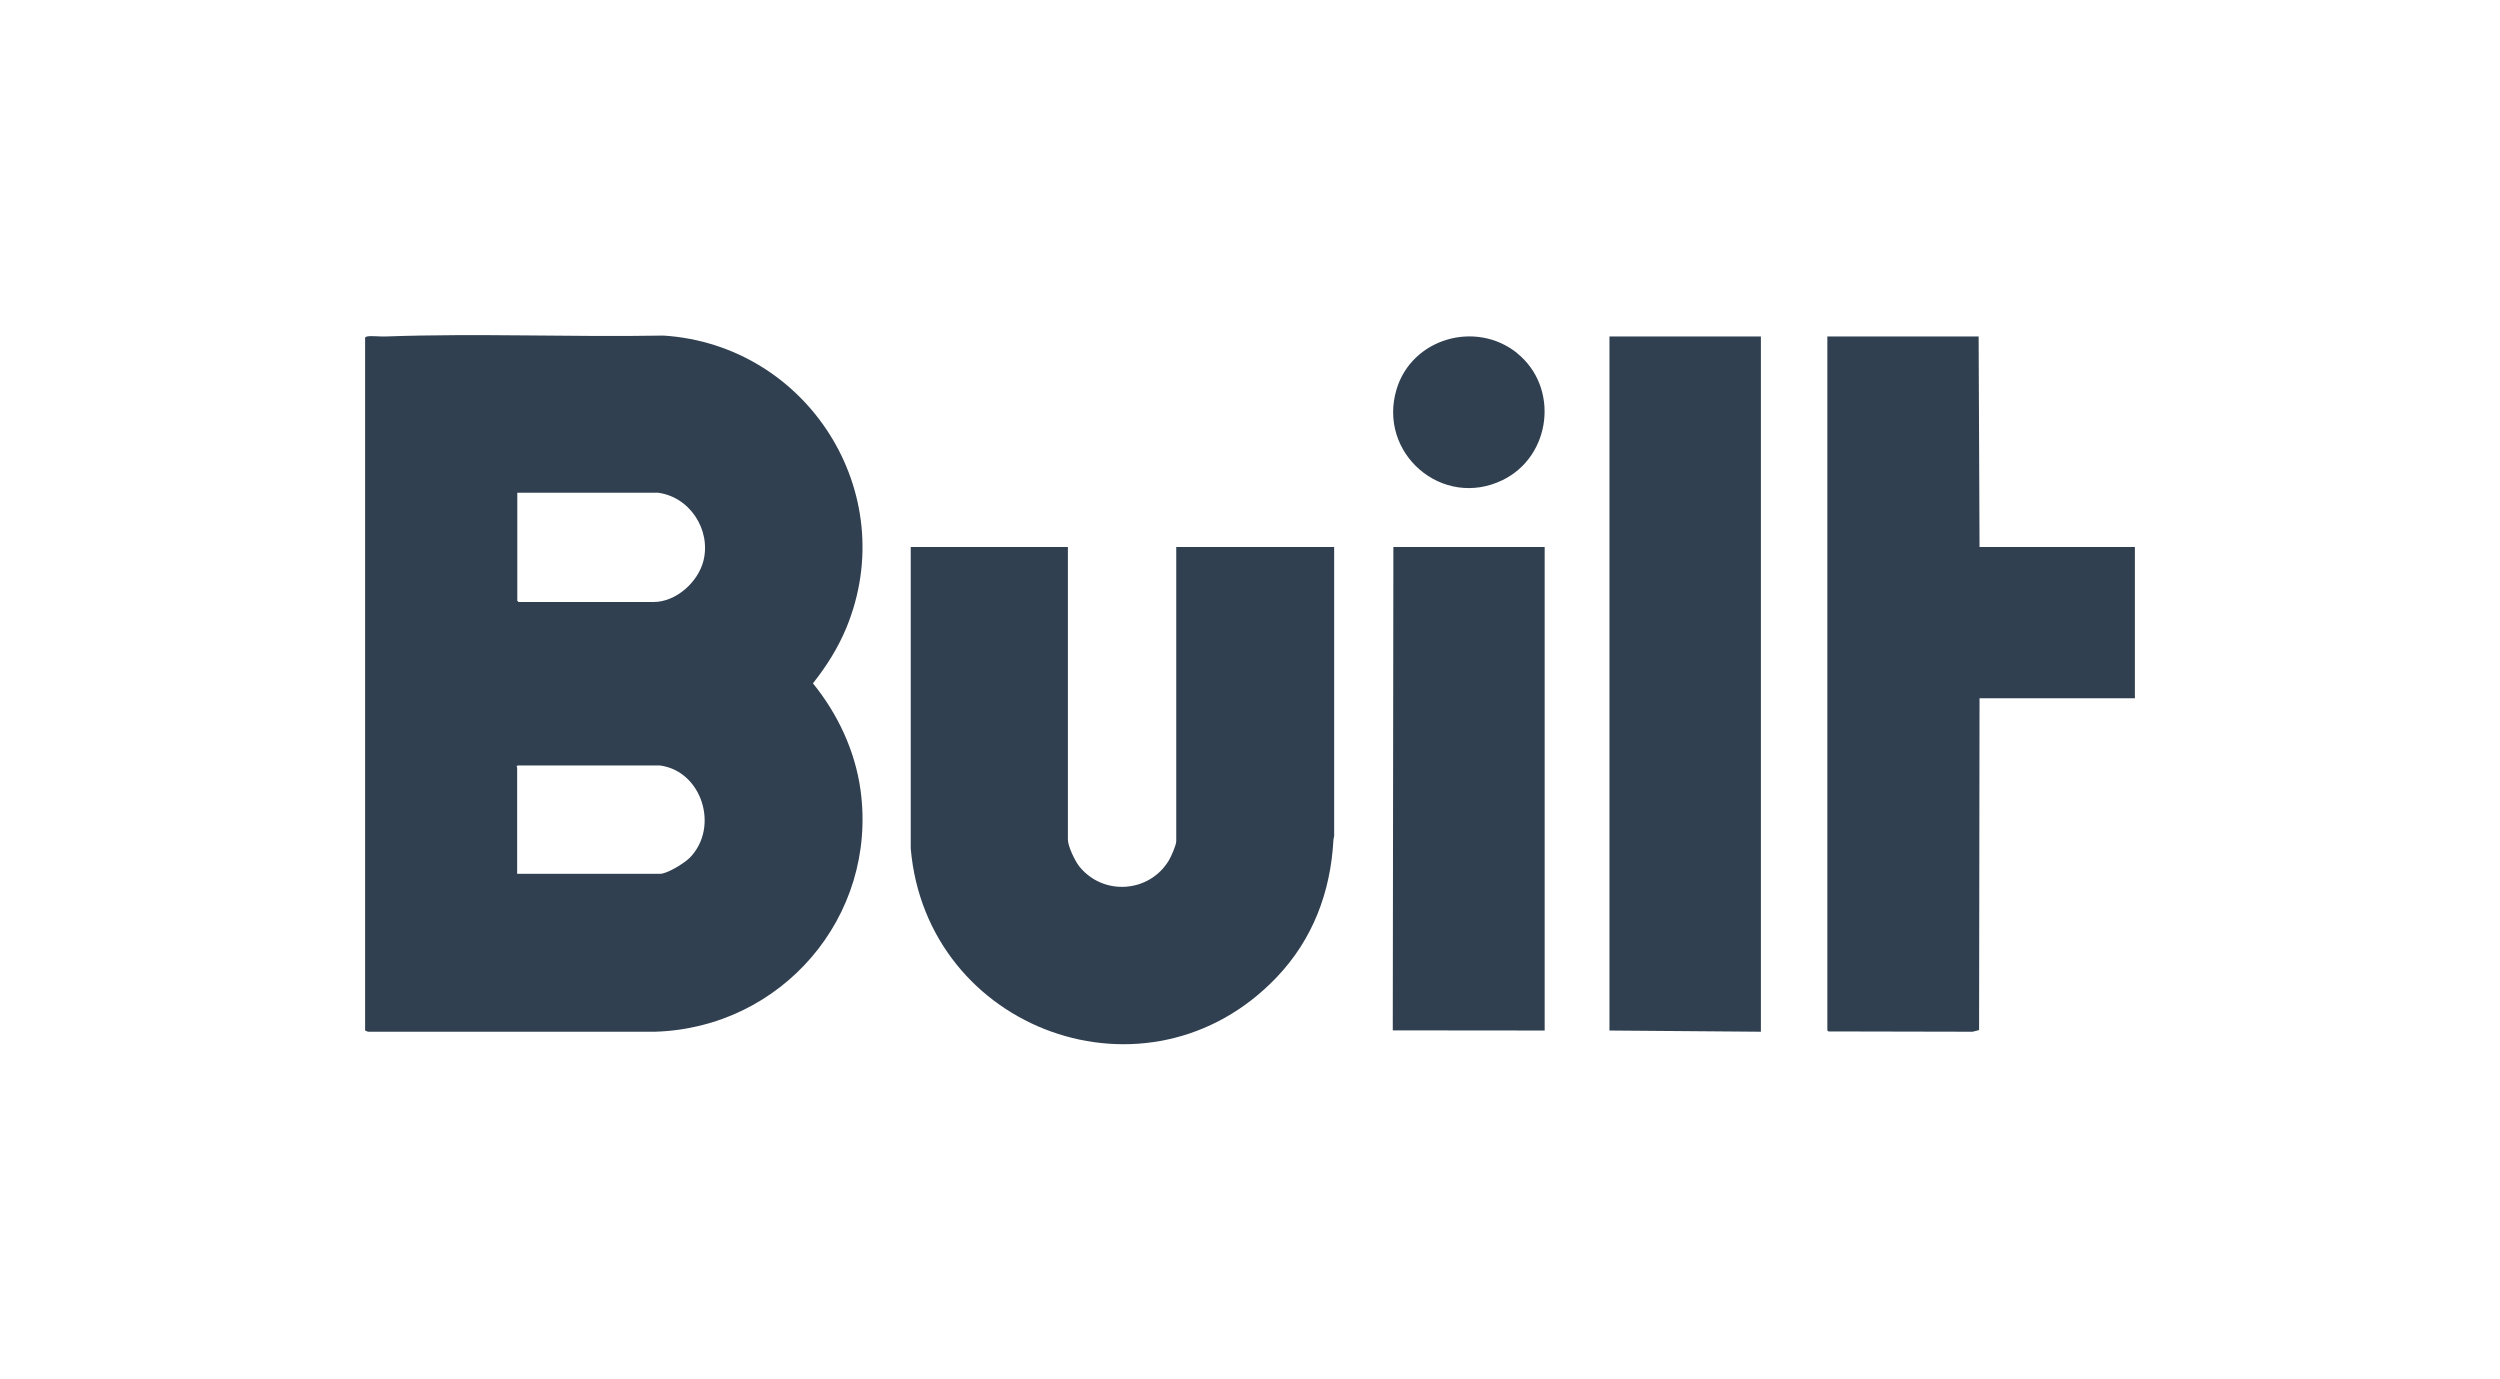
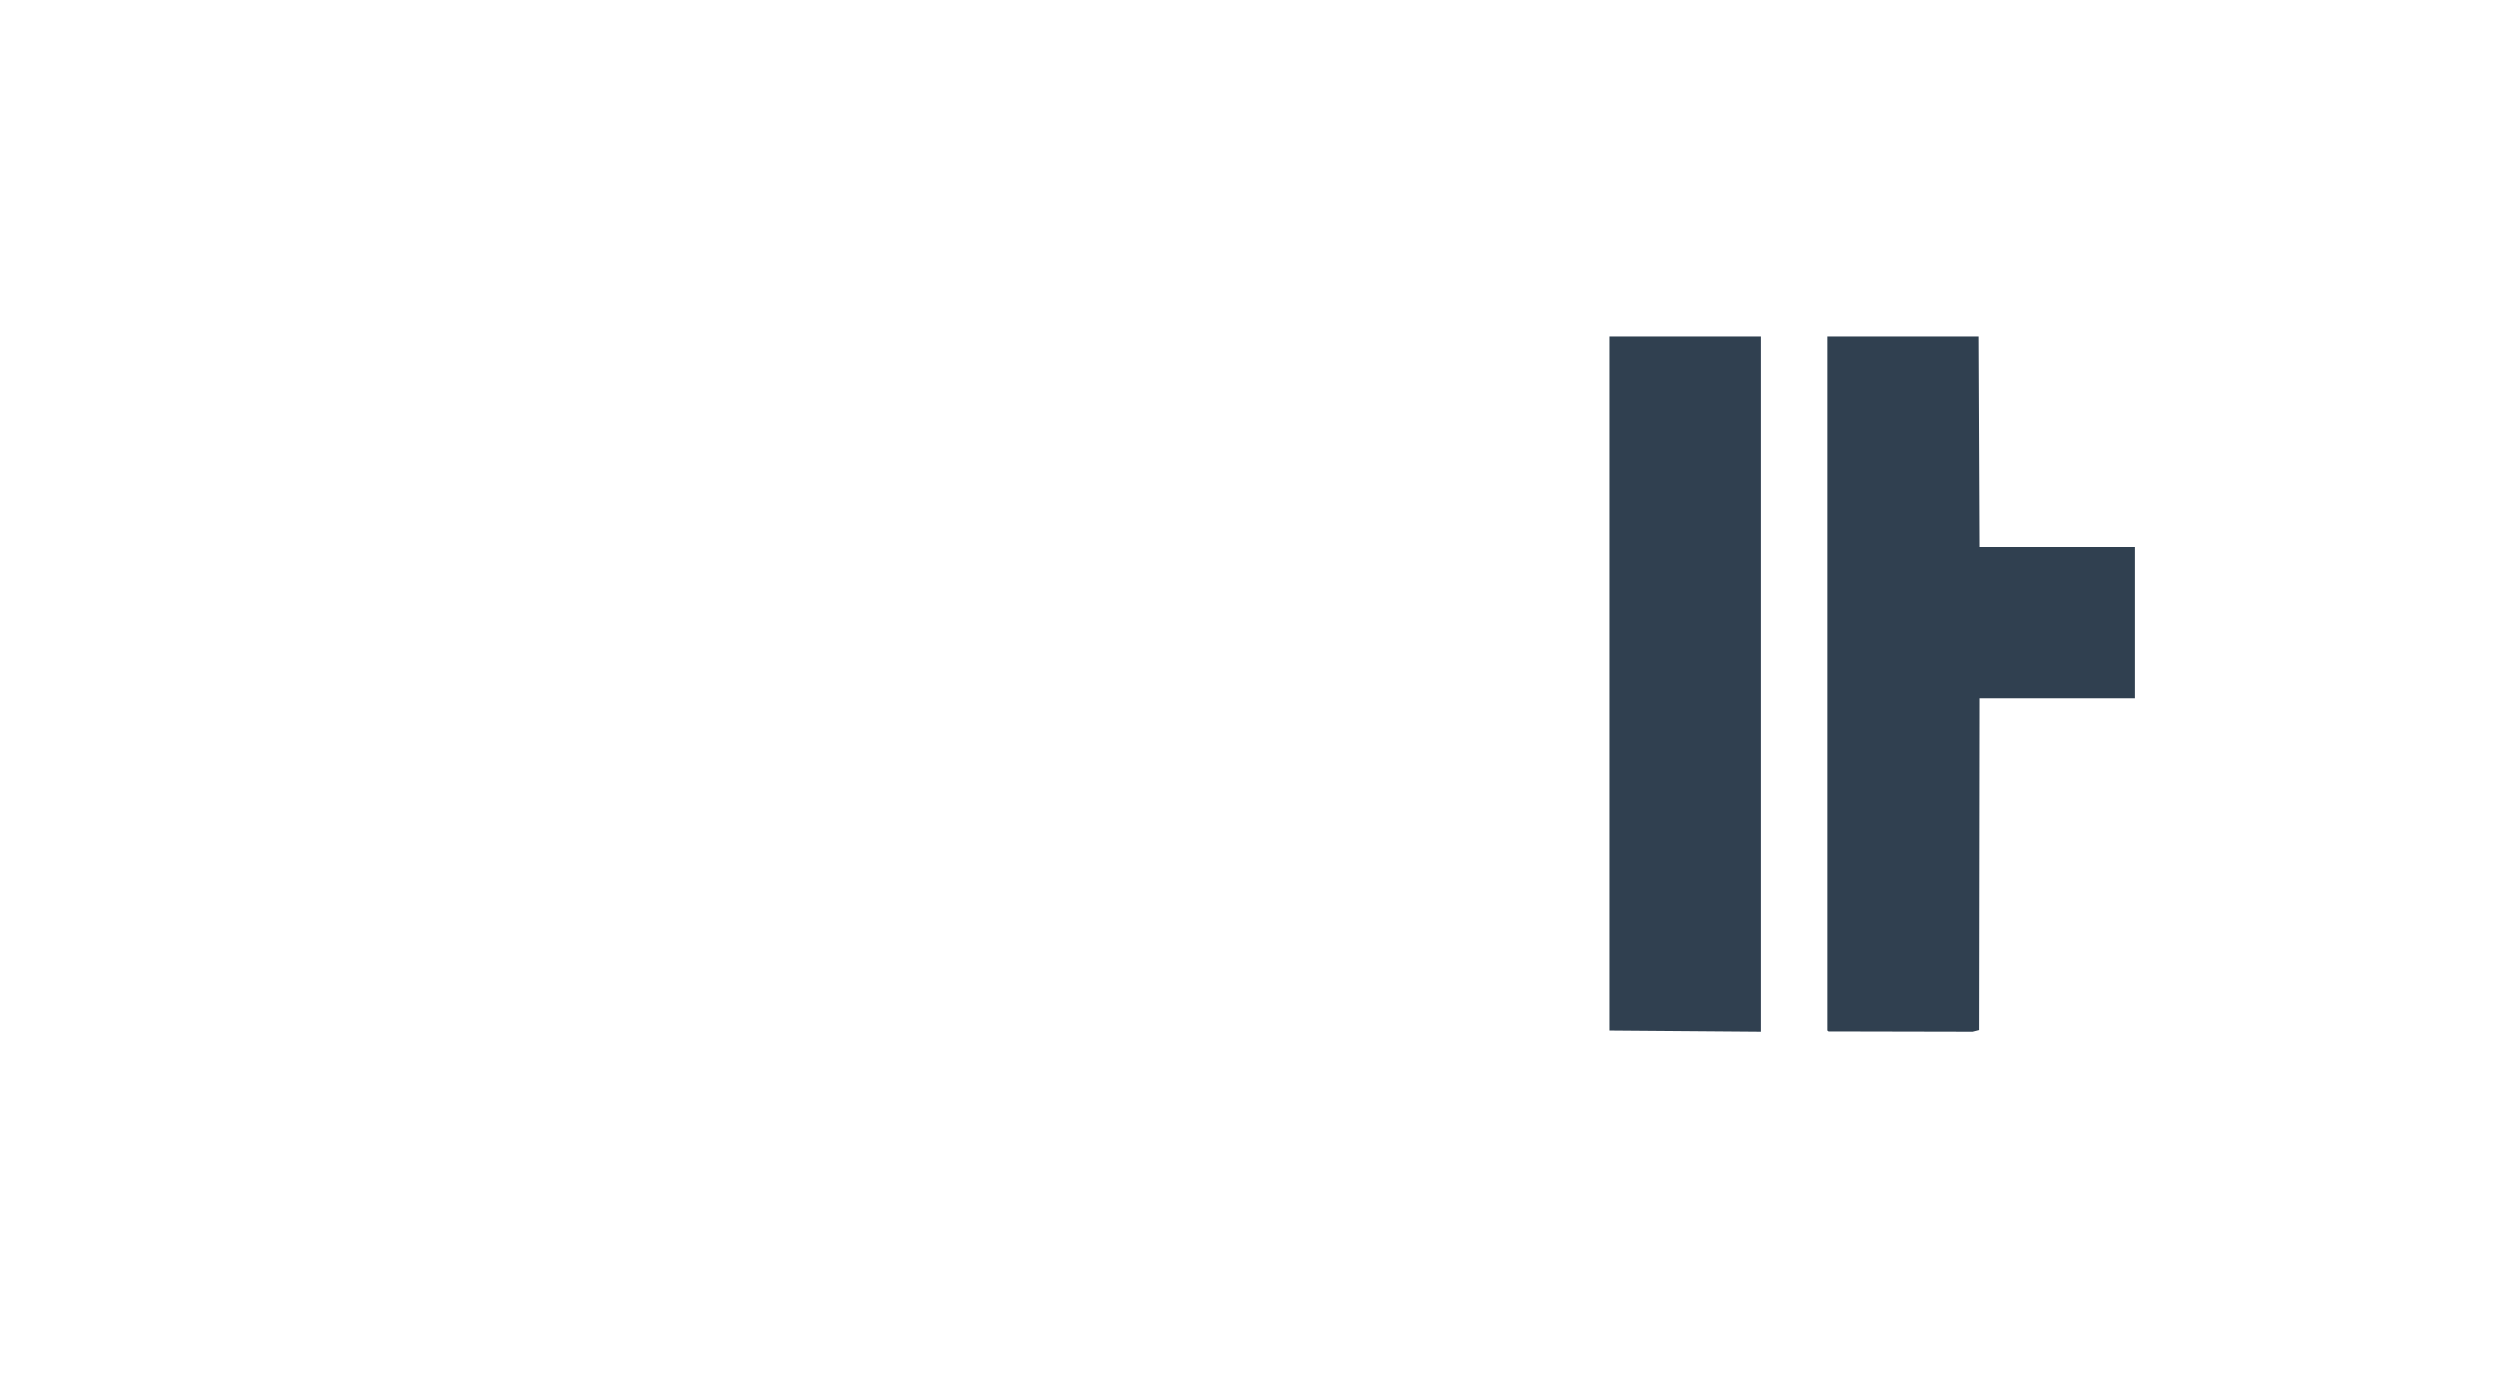
<svg xmlns="http://www.w3.org/2000/svg" id="Layer_2" data-name="Layer 2" viewBox="0 0 165.91 91.54">
  <defs>
    <style>
      .cls-1 {
        fill: none;
      }

      .cls-2 {
        fill: #304050;
      }
    </style>
  </defs>
  <g id="Layer_1-2" data-name="Layer 1">
    <g>
      <g>
-         <path class="cls-2" d="M24.23,22.41c.03-.05.07-.07.13-.08.32-.06.88.02,1.24,0,6.12-.22,12.3.05,18.43-.06,9.54.61,15.83,10.42,12.14,19.39-.56,1.35-1.32,2.55-2.22,3.69,1.65,2.03,2.8,4.48,3.16,7.09,1.14,8.41-5.25,15.79-13.66,16.03h-19.03s-.19-.08-.19-.08V22.41ZM43.6,32.7h-9.27v7.17l.08.08h8.97c1.49,0,2.94-1.32,3.3-2.72.53-2.08-.93-4.31-3.09-4.54ZM43.81,50.8h-9.46c-.12.07-.03.12-.03.13v7.06h9.48c.49,0,1.64-.72,2-1.09,1.95-2.04.77-5.73-2-6.1Z" />
-         <path class="cls-2" d="M70.87,36.3v19.42c0,.44.47,1.42.75,1.77,1.58,1.98,4.65,1.77,5.95-.39.15-.25.49-1.01.49-1.28v-19.52h10.48v19.15c0,.11-.05.21-.05.32-.19,3.44-1.37,6.57-3.76,9.08-8.52,8.94-23.25,3.55-24.29-8.54v-20.01h10.43Z" />
        <polygon class="cls-2" points="131.31 22.33 131.37 36.3 141.68 36.3 141.68 46.34 131.37 46.34 131.34 68.36 130.91 68.47 121.35 68.45 121.27 68.39 121.27 22.33 131.31 22.33" />
        <polygon class="cls-2" points="116.86 22.33 116.86 68.47 106.81 68.39 106.81 22.33 116.86 22.33" />
-         <polygon class="cls-2" points="102.51 36.3 102.51 68.39 92.43 68.38 92.47 36.3 102.51 36.3" />
-         <path class="cls-2" d="M100.67,23.43c2.83,2.27,2.29,6.85-.95,8.43-4,1.95-8.31-1.78-7.04-6.02,1.01-3.38,5.25-4.61,8-2.41Z" />
      </g>
-       <rect class="cls-1" width="165.91" height="91.54" />
    </g>
  </g>
</svg>